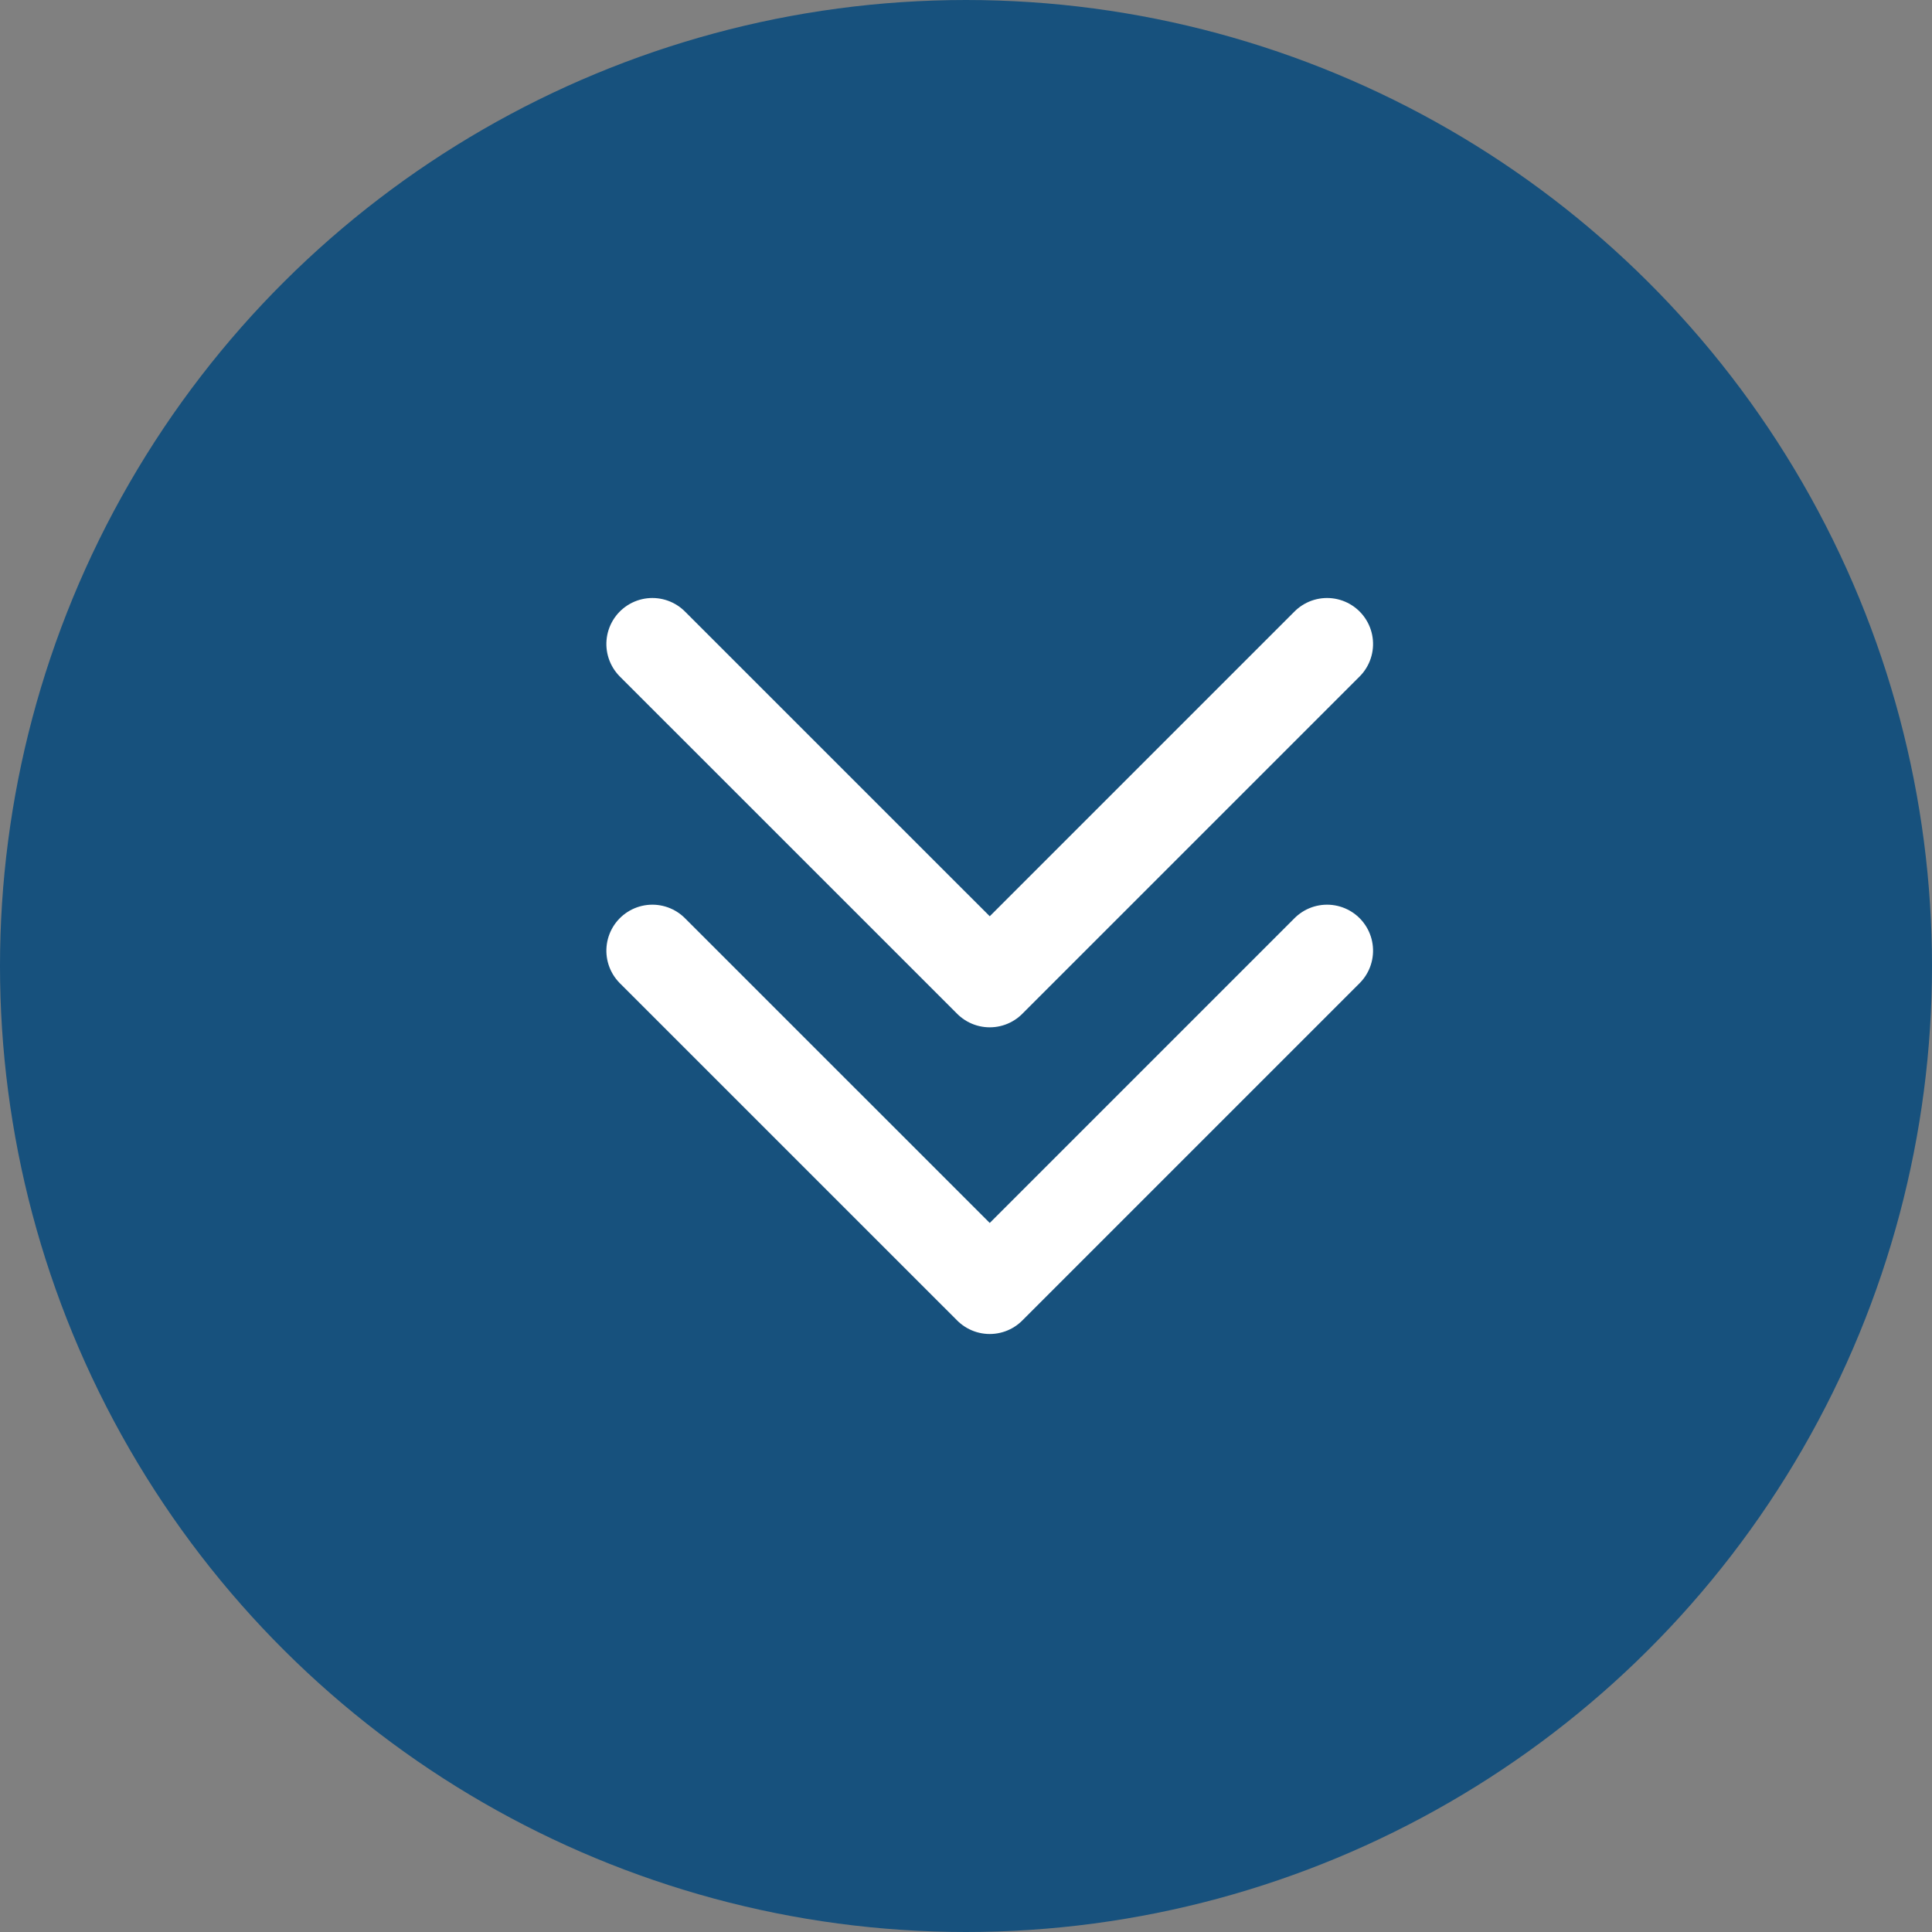
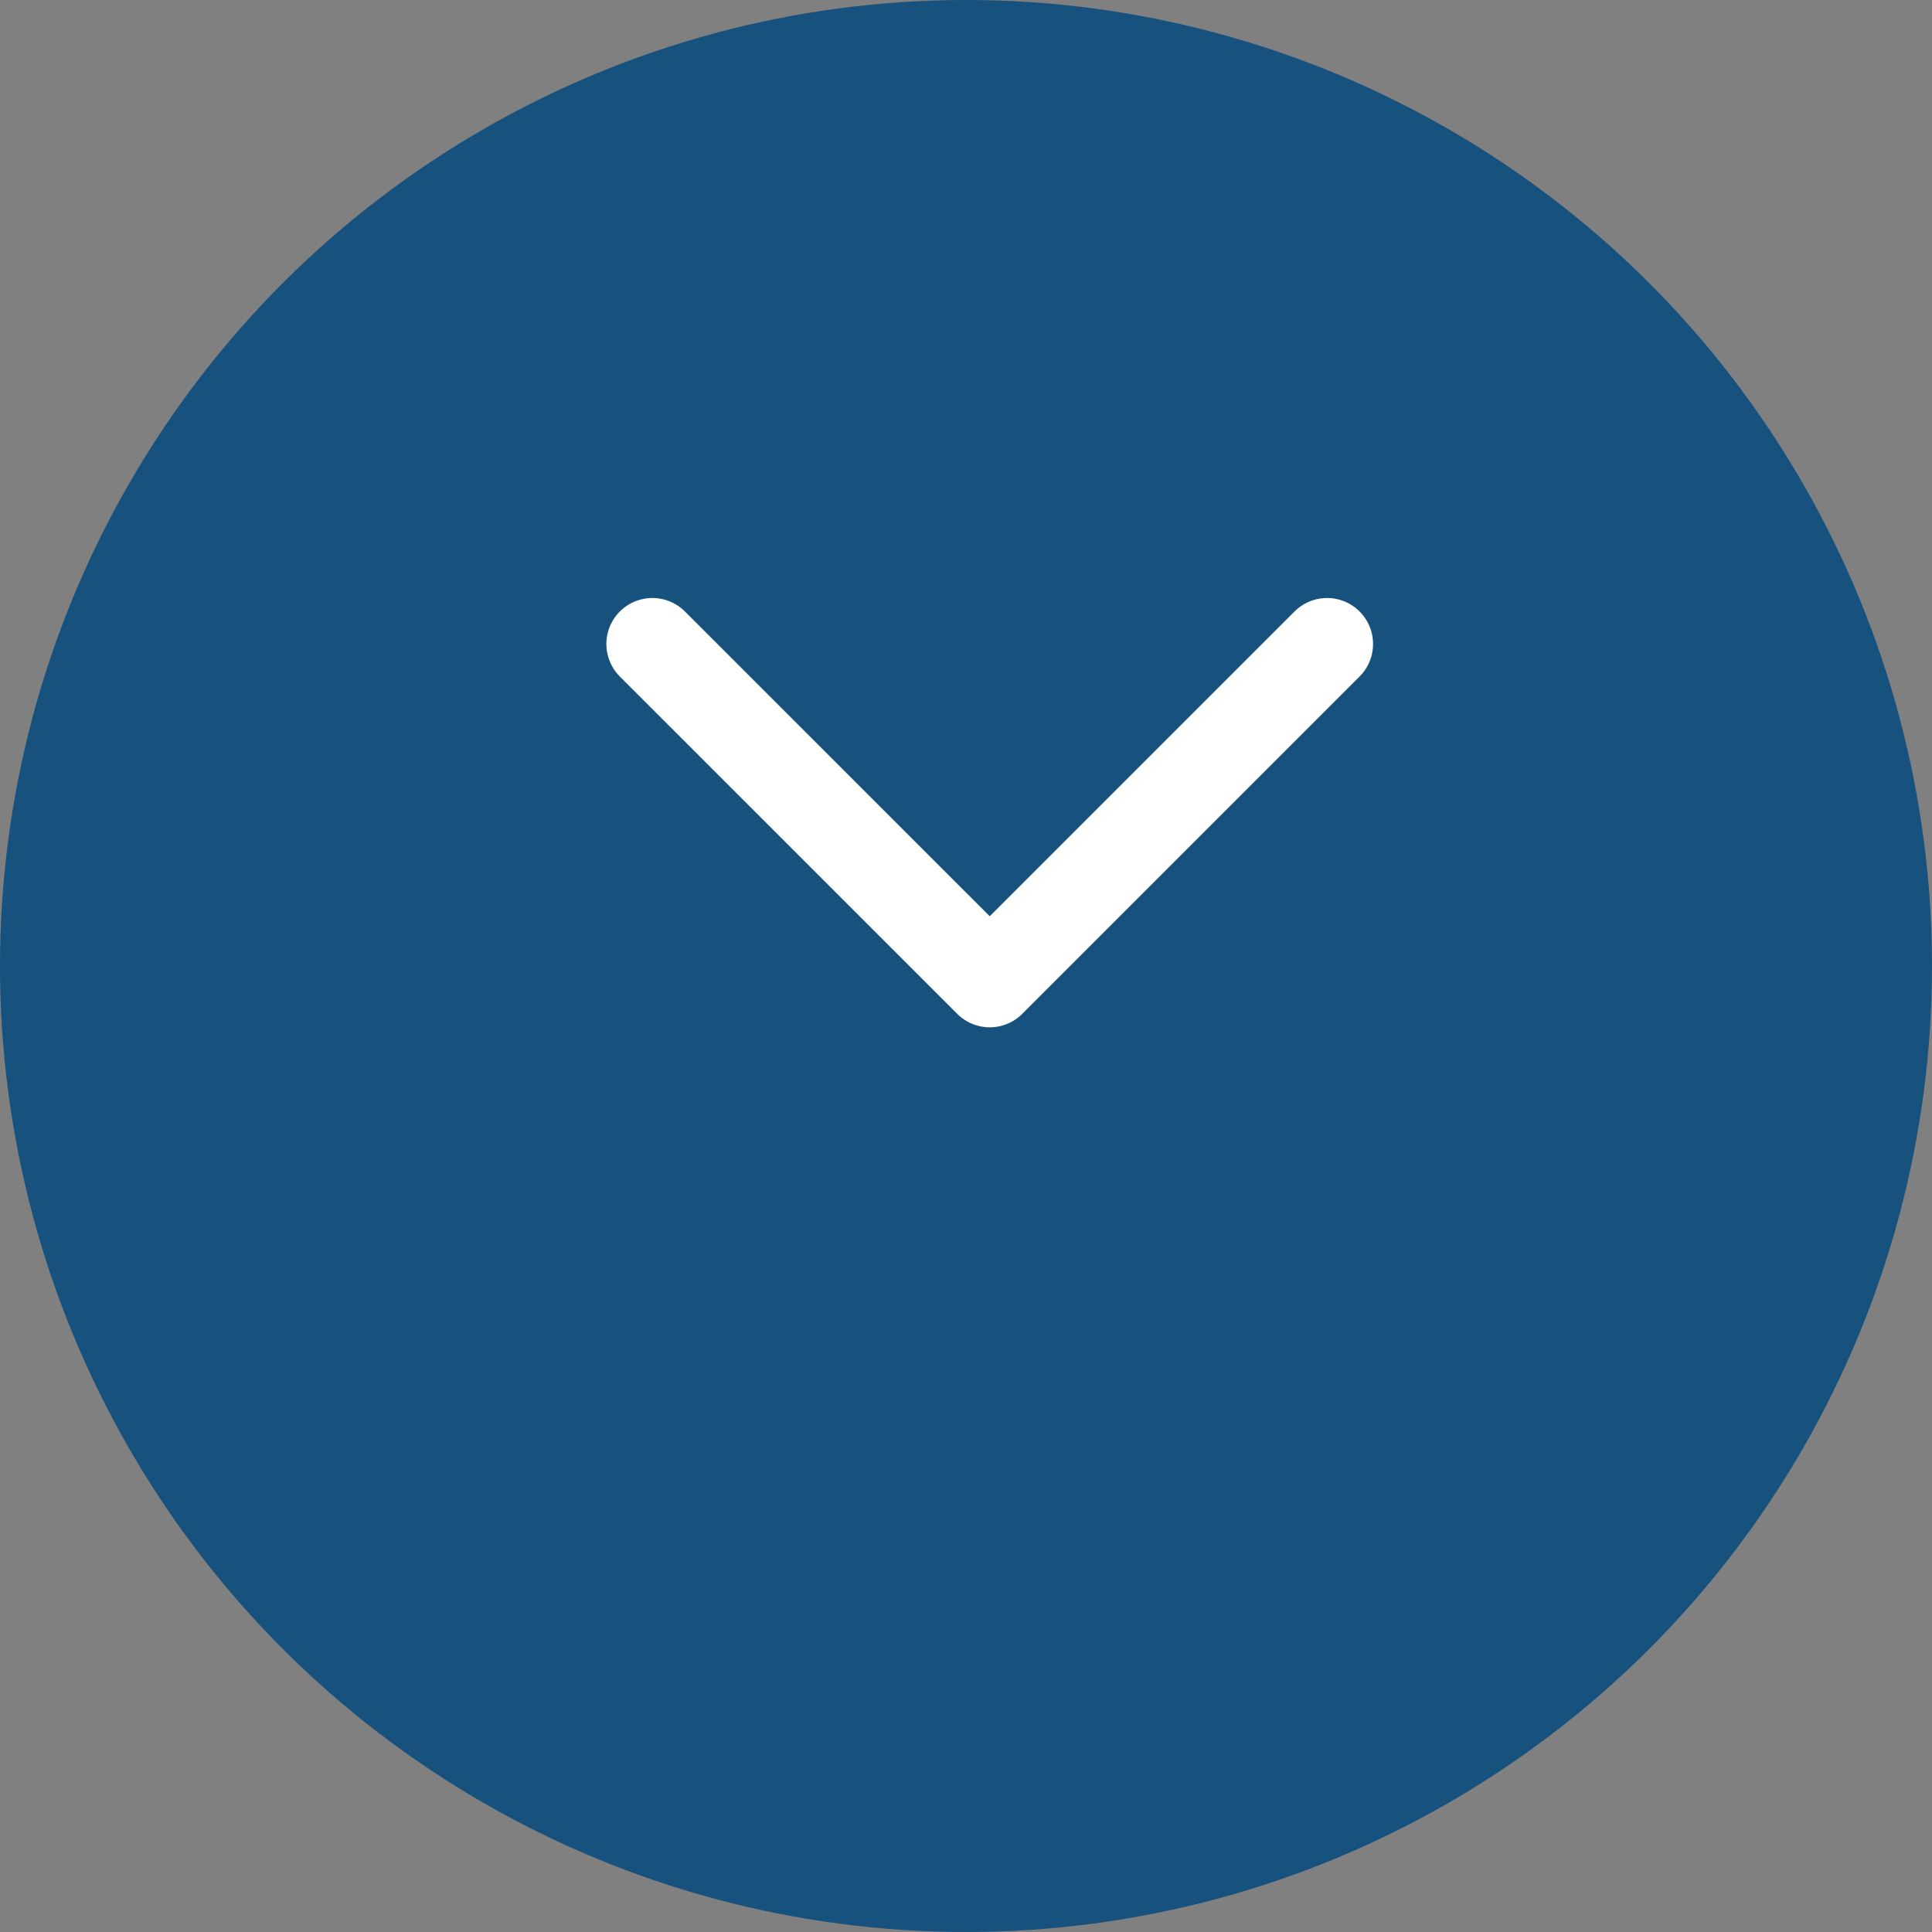
<svg xmlns="http://www.w3.org/2000/svg" viewBox="0 0 42 42">
  <rect x="0" y="0" width="42" height="42" fill="#808080" stroke="none" />
  <g transform="translate(887 -1065) rotate(90)">
    <circle cx="21" cy="21" r="21" transform="translate(1065 845)" fill="#17517d" />
    <g transform="translate(1079 858.151)">
-       <path d="M23,13l7.333,7.333L23,27.667" transform="translate(-16.333 -13)" fill="none" stroke="#fff" stroke-linecap="round" stroke-linejoin="round" stroke-width="2" />
      <path d="M13,13l7.333,7.333L13,27.667" transform="translate(-13 -13)" fill="none" stroke="#fff" stroke-linecap="round" stroke-linejoin="round" stroke-width="2" />
    </g>
  </g>
</svg>